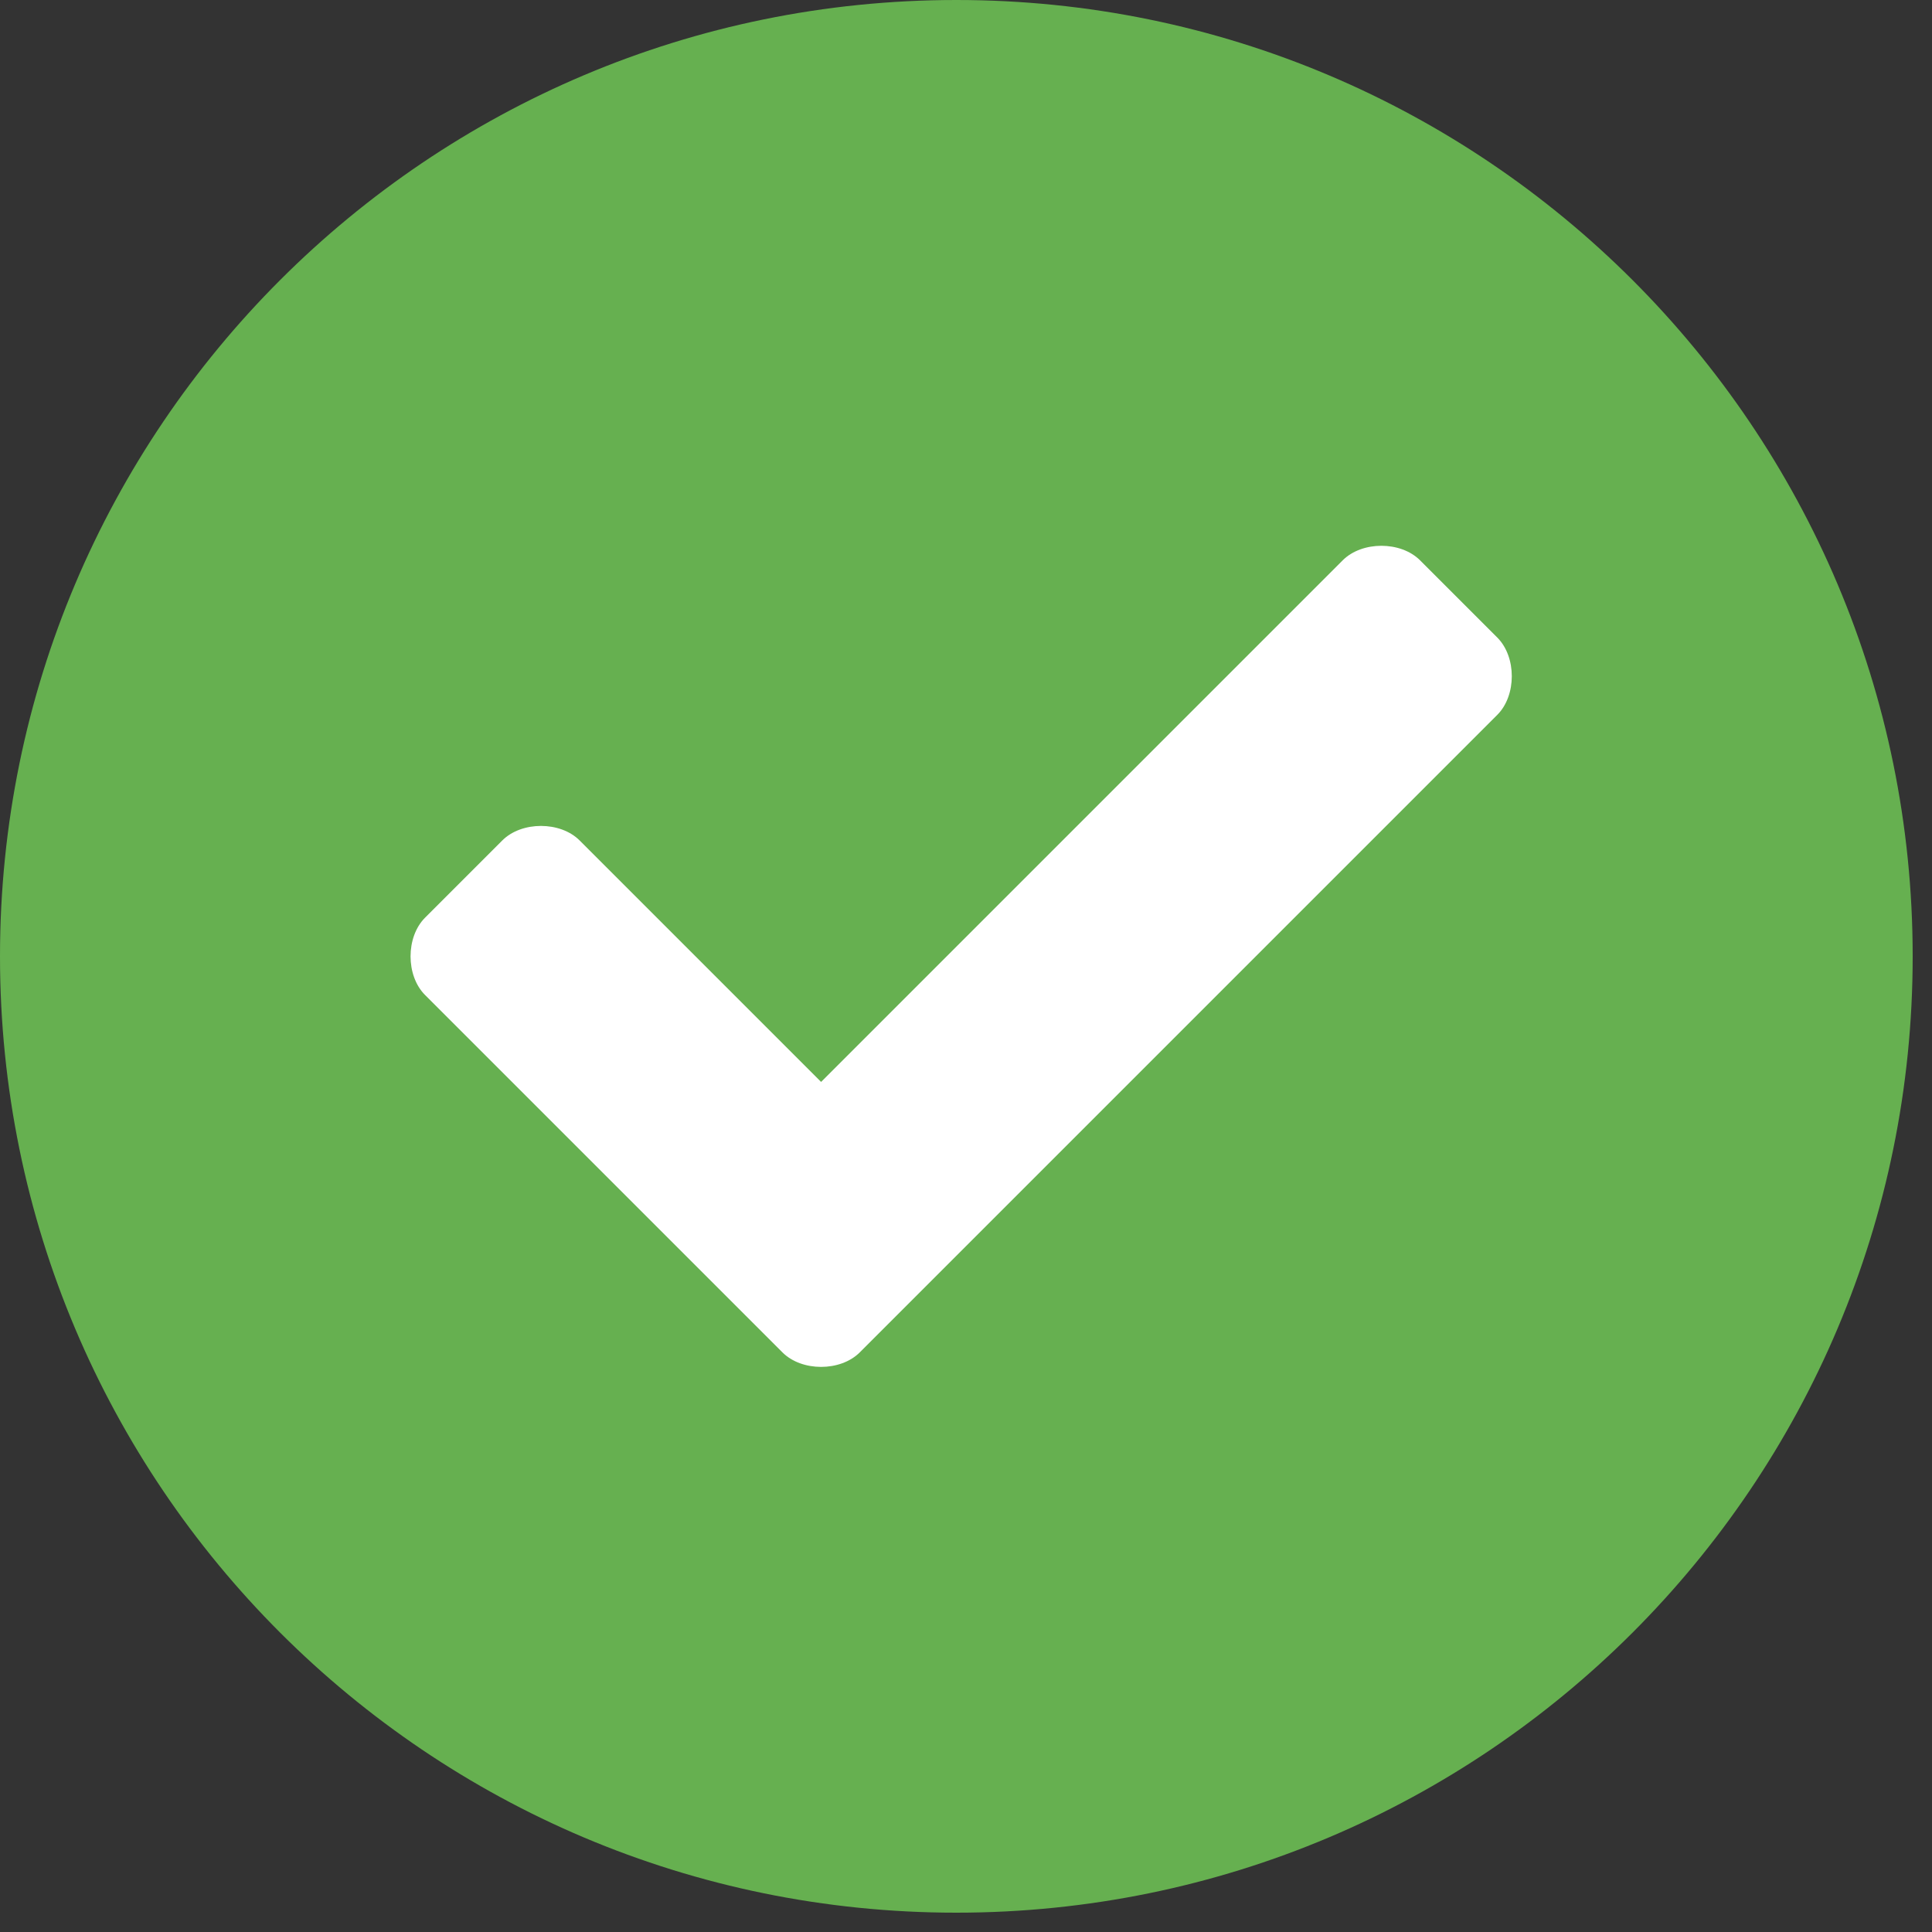
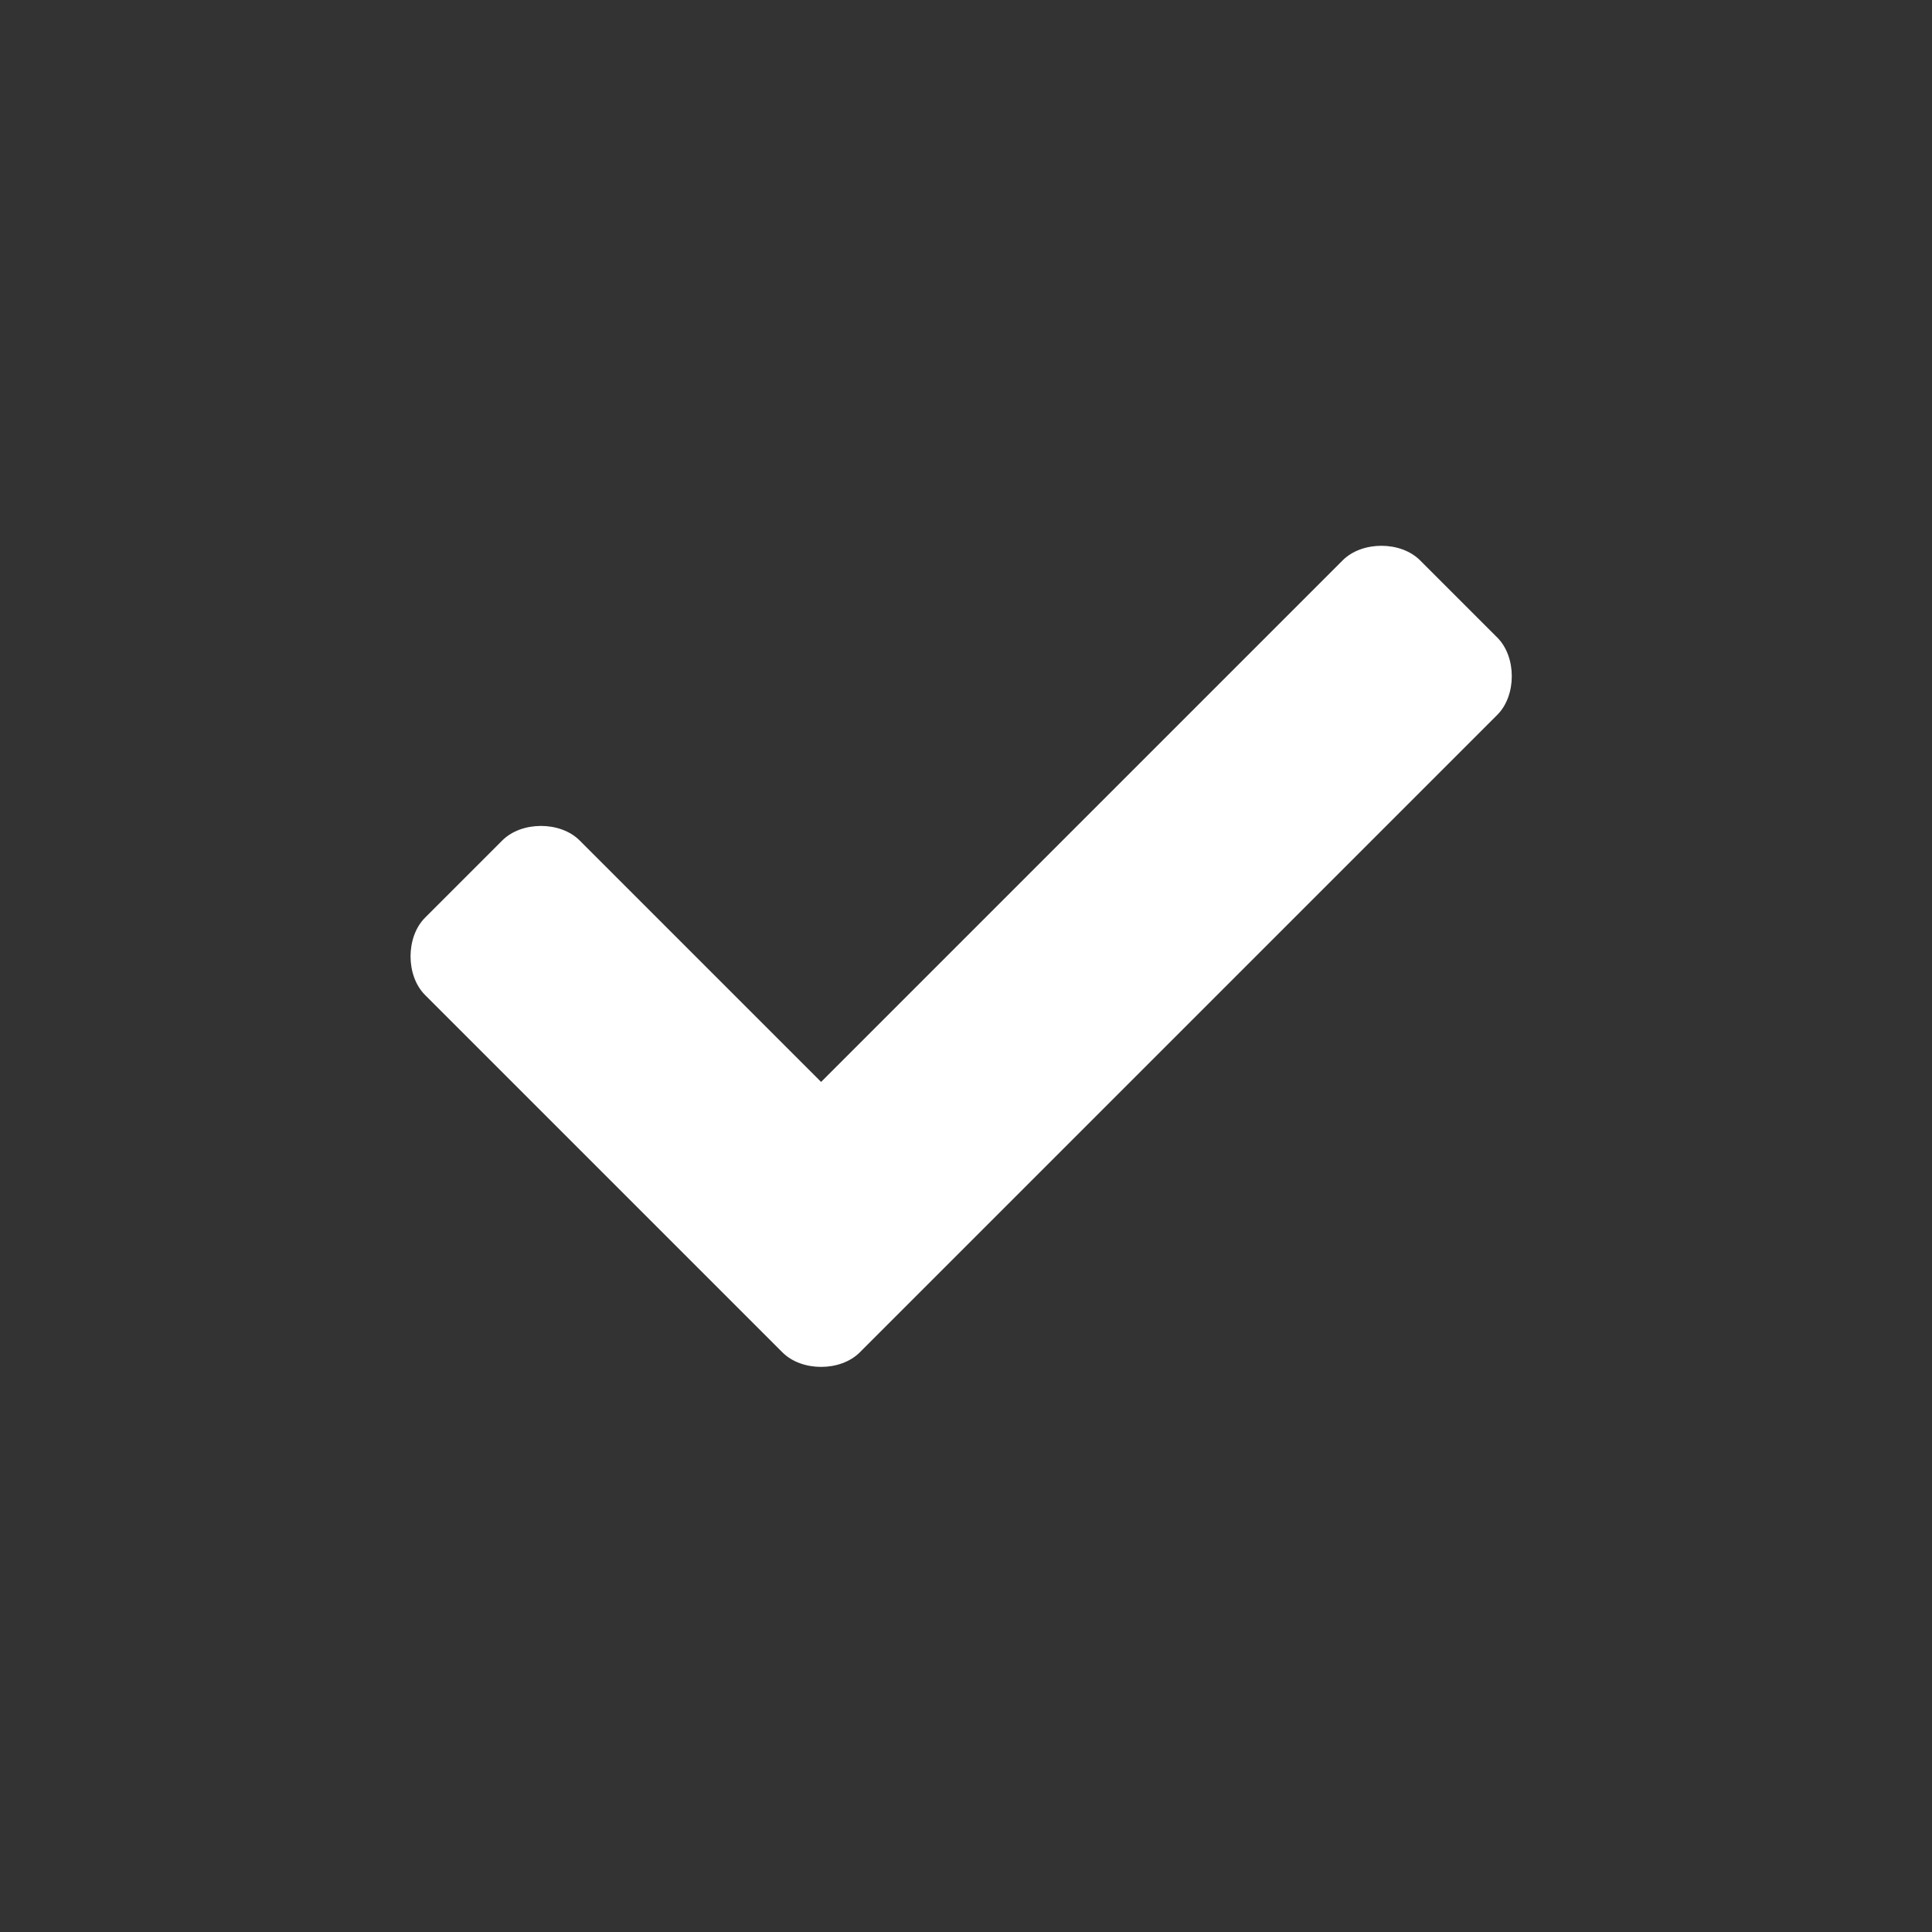
<svg xmlns="http://www.w3.org/2000/svg" fill="none" height="20" viewBox="0 0 20 20" width="20">
  <rect x="0" y="0" width="20" height="20" fill="#333333" stroke="none" />
-   <path d="m9.9 19.8c5.468 0 9.9-4.432 9.9-9.9 0-5.468-4.432-9.9-9.9-9.9-5.468 0-9.9 4.432-9.9 9.9 0 5.468 4.432 9.9 9.9 9.9z" fill="#66b050" />
  <path d="m4.4 10.3c-.2-.2-.2-.6 0-.8l.8-.8c.2-.2.6-.2.8 0l2.5 2.5 5.4-5.4c.2-.2.6-.2.8 0l.8.8c.2.2.2.6 0 .8l-6.6 6.6c-.2.2-.6.2-.8 0z" fill="#fff" />
</svg>